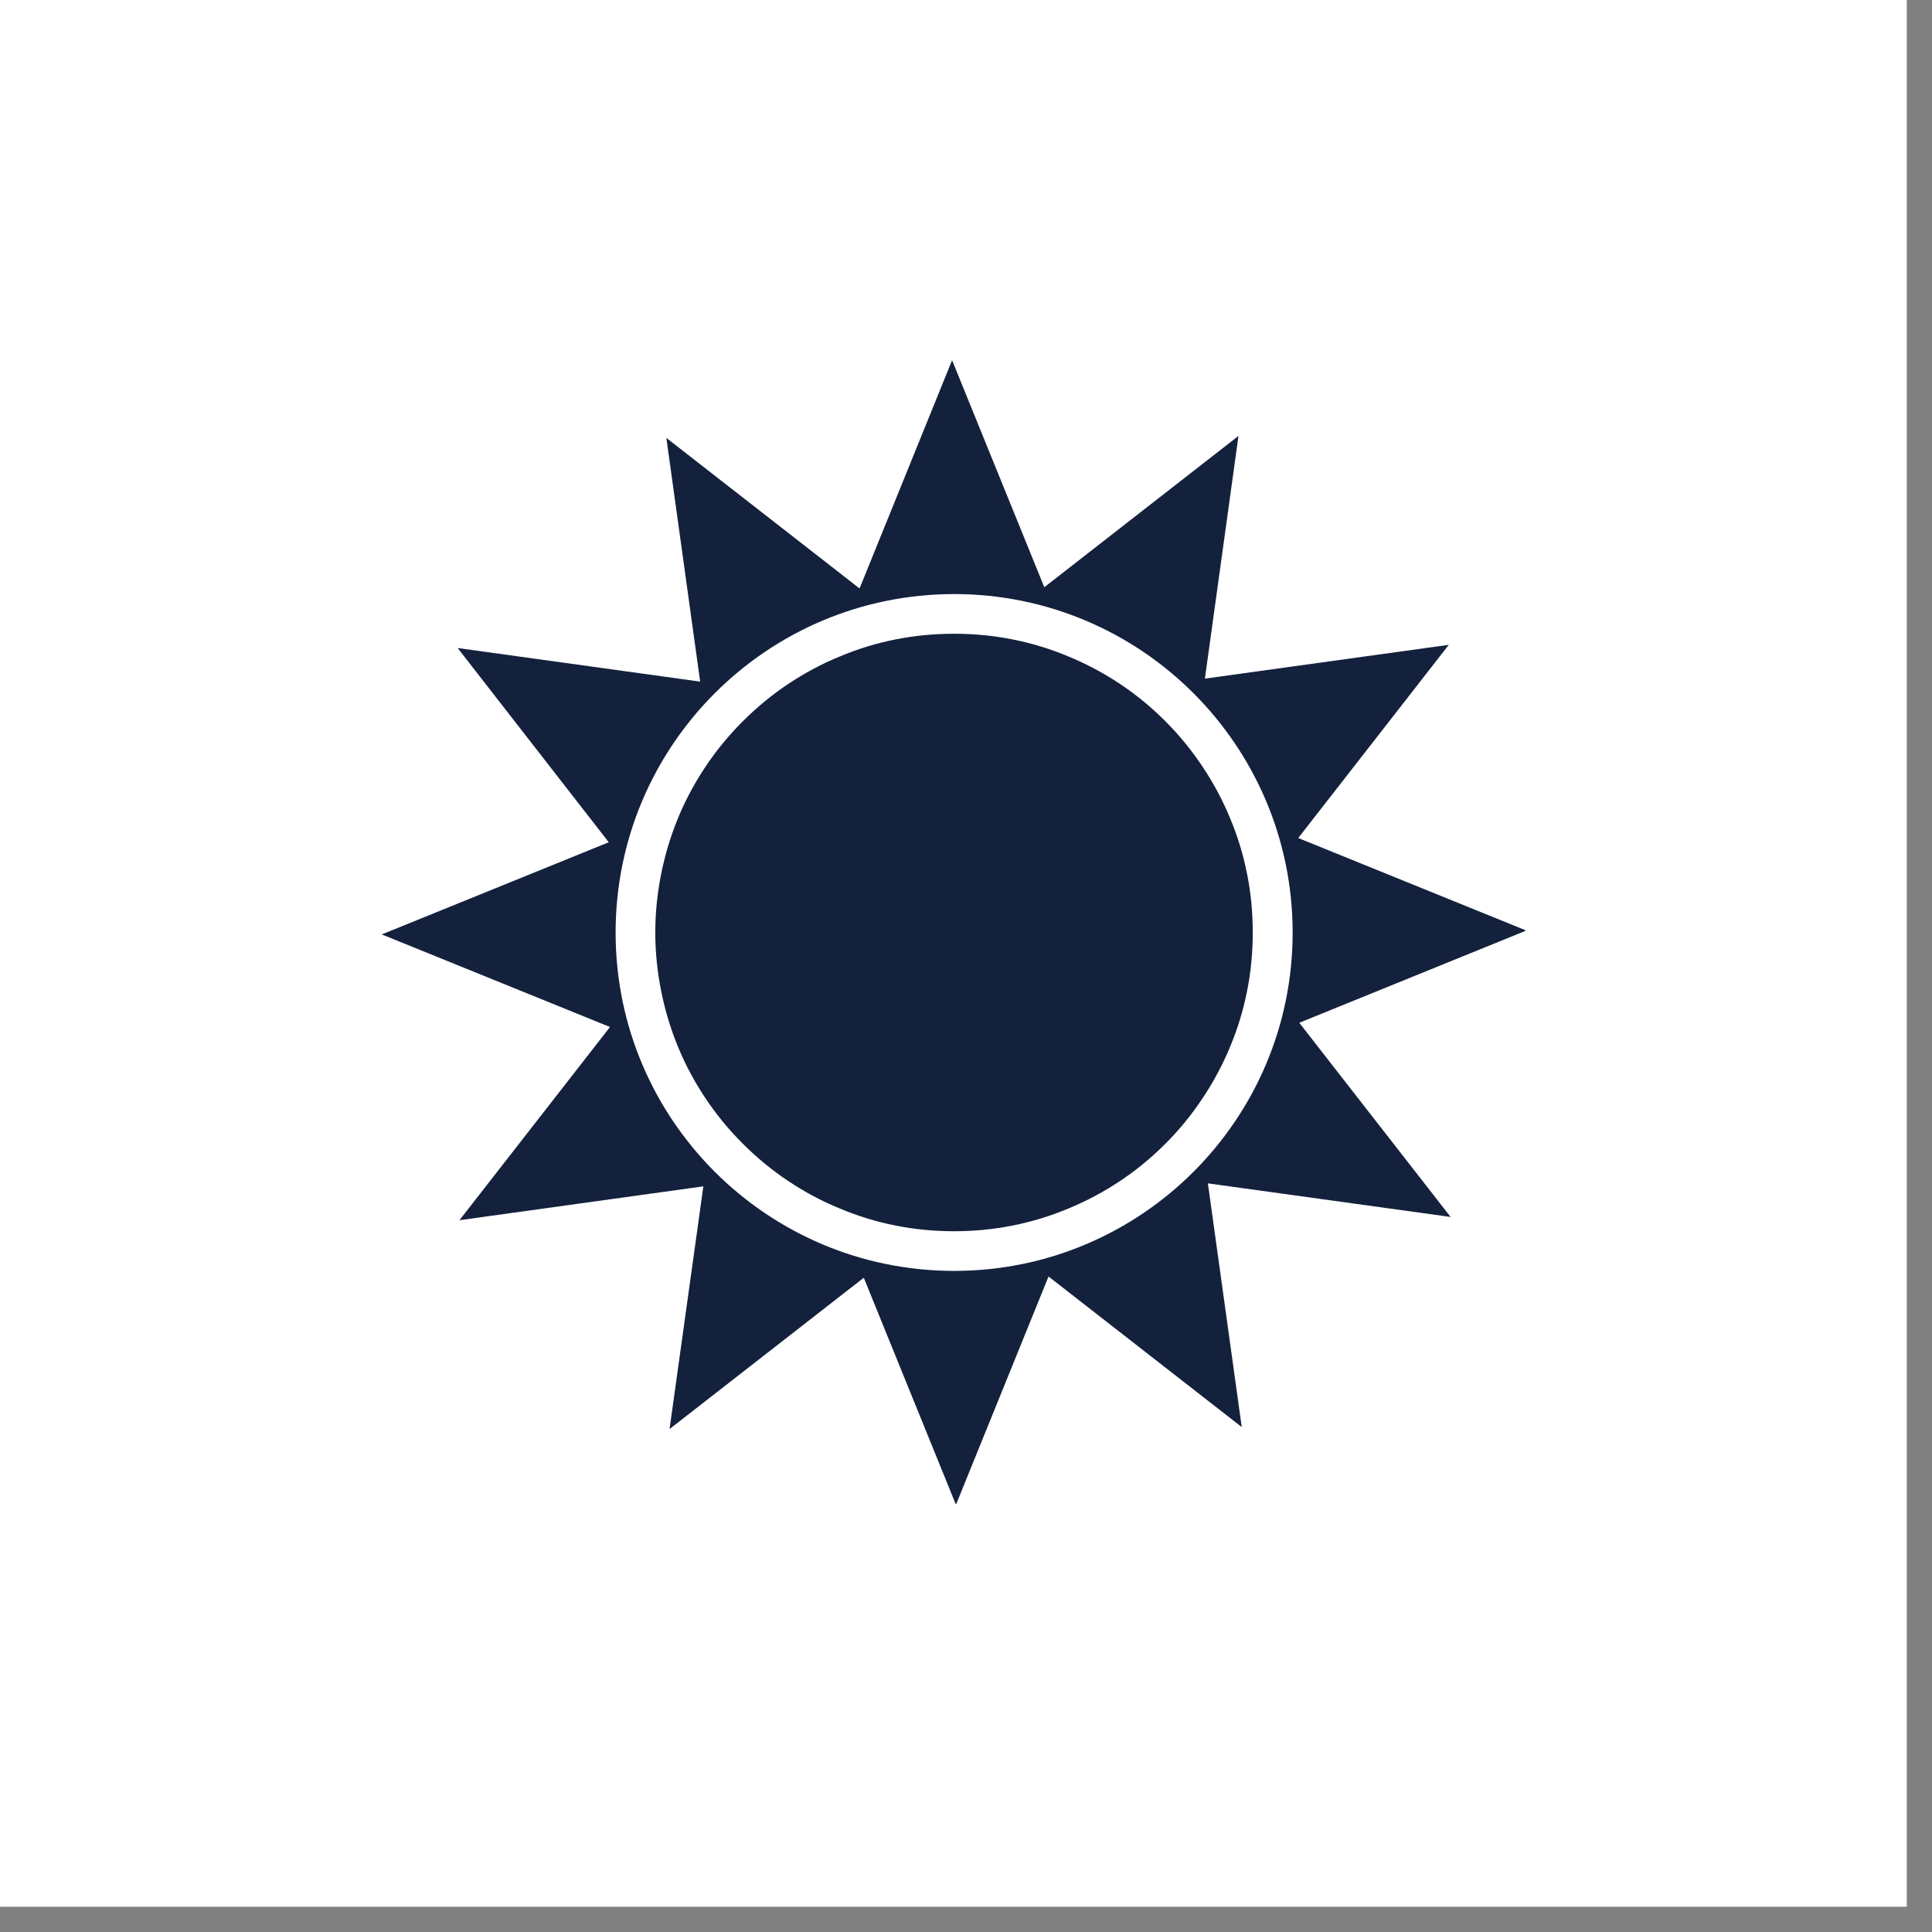
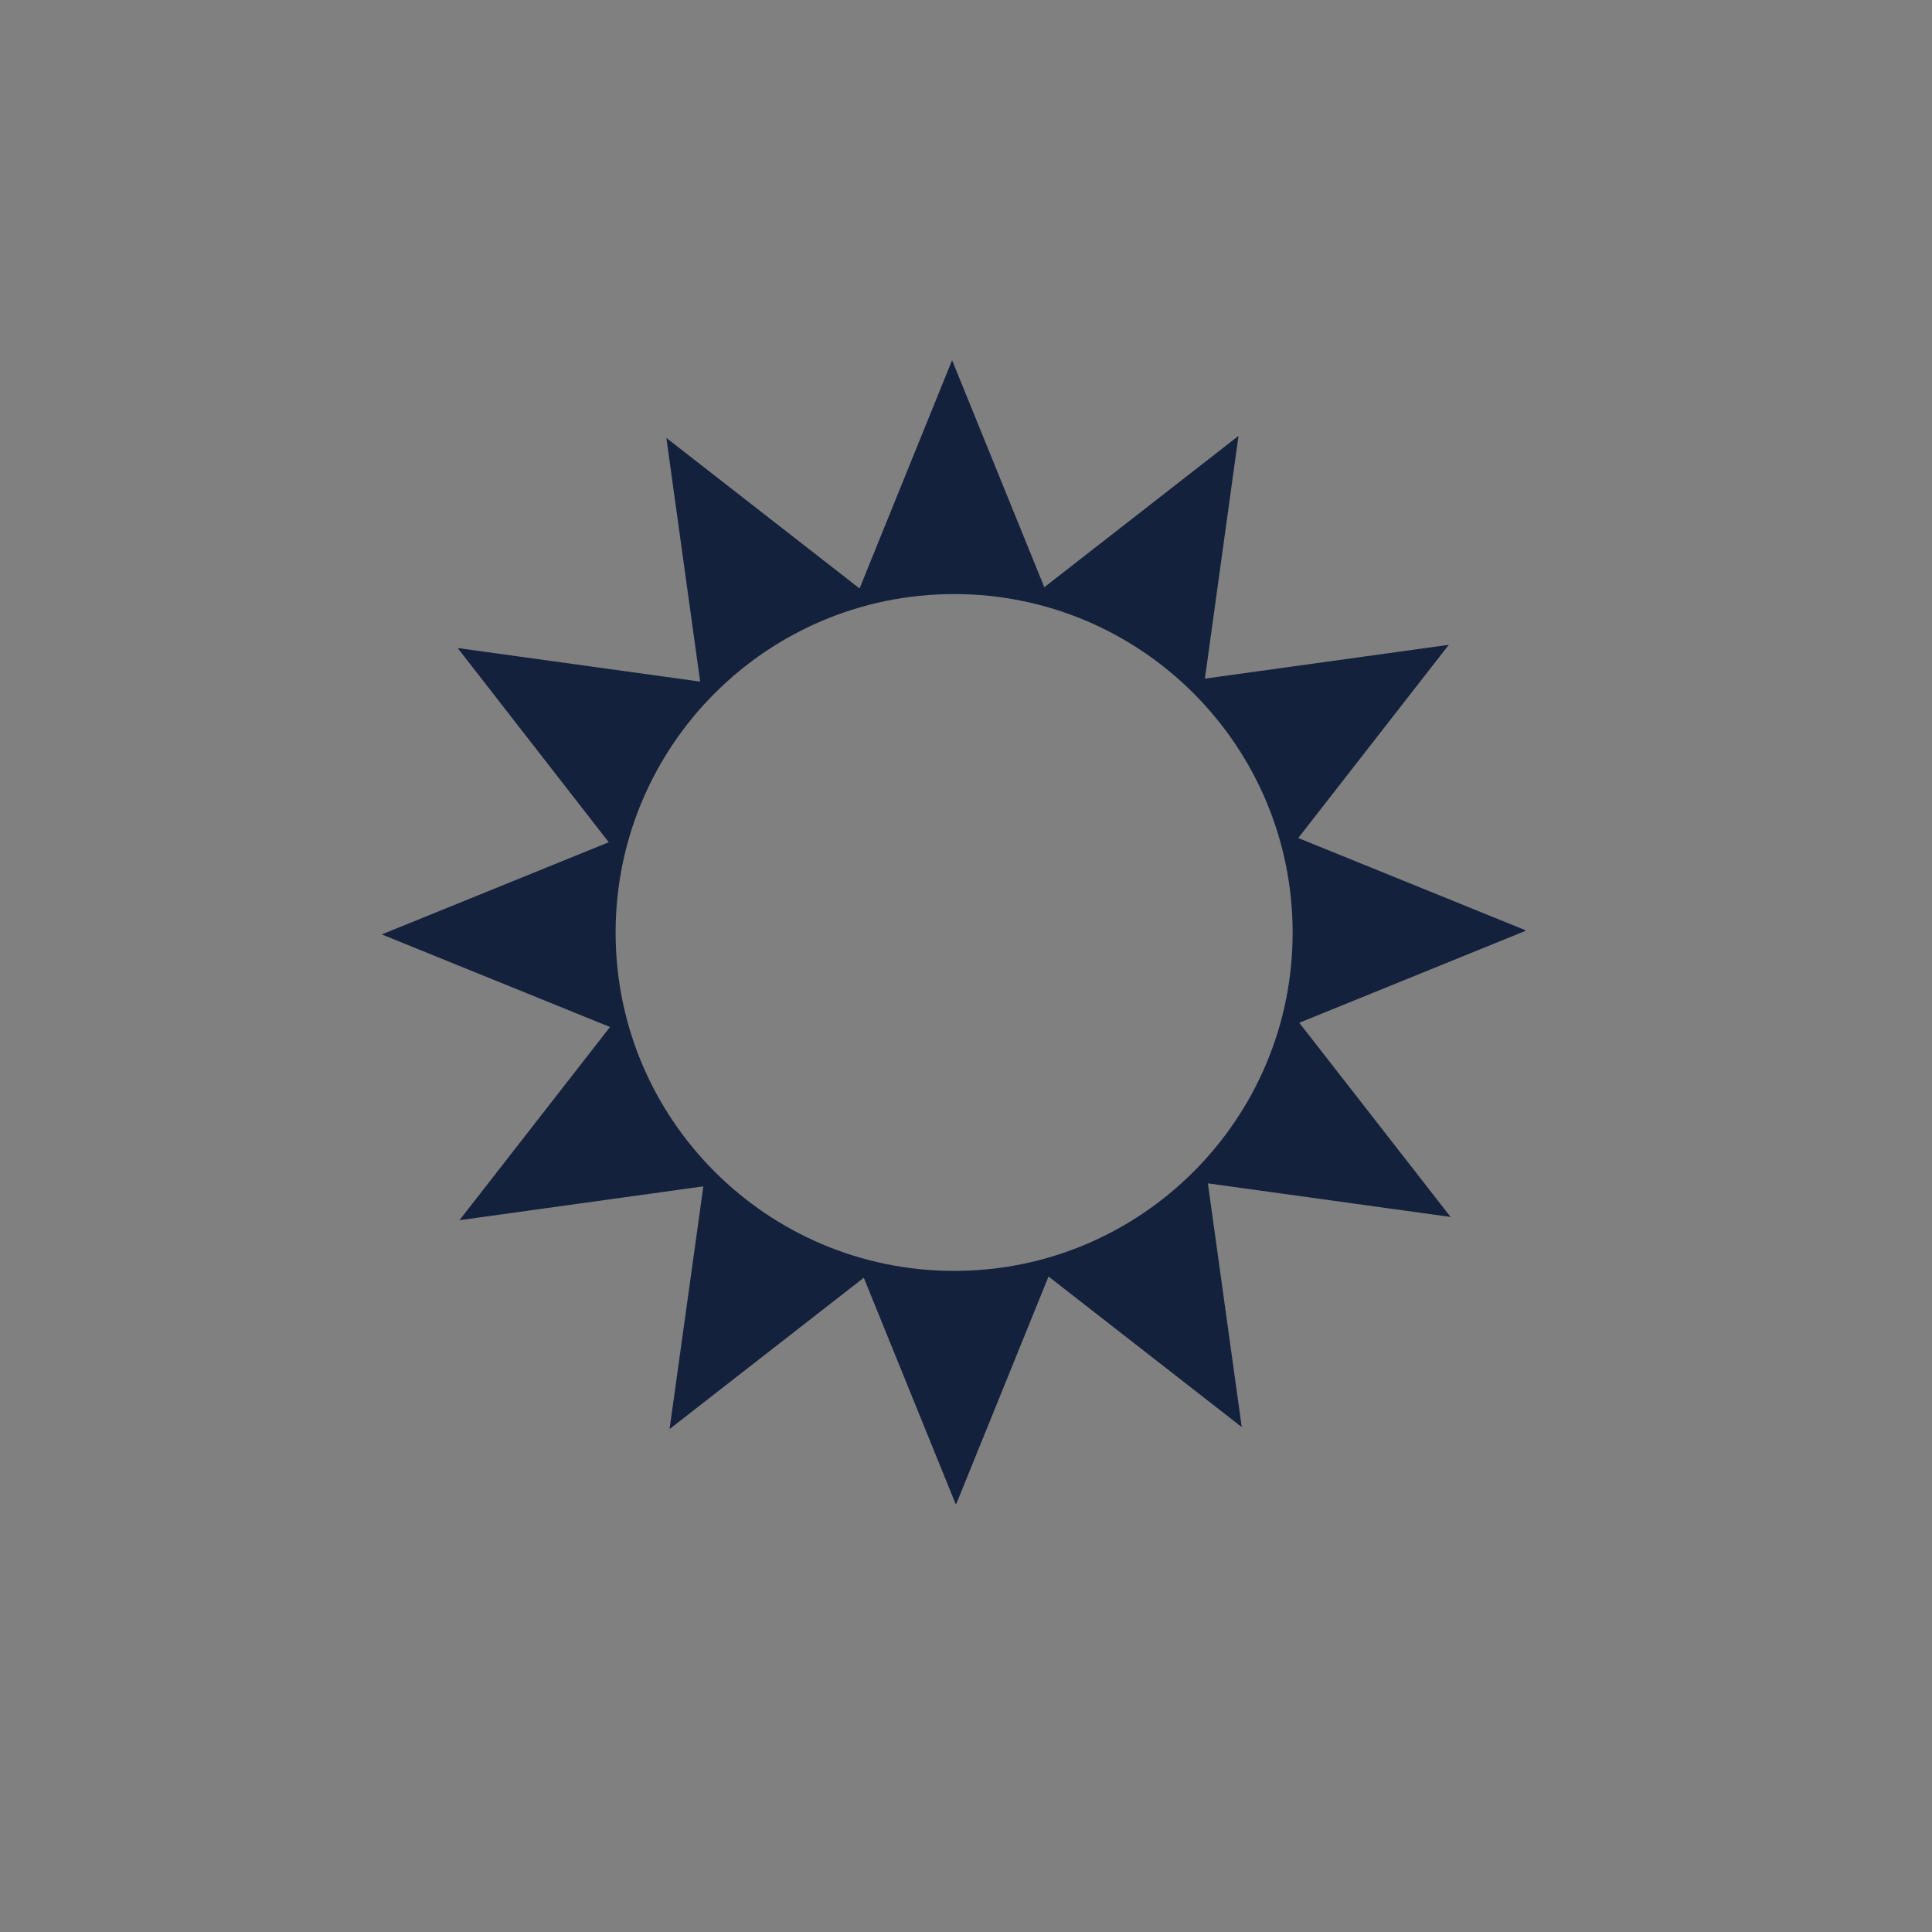
<svg xmlns="http://www.w3.org/2000/svg" width="50" viewBox="0 0 37.5 37.5" height="50" preserveAspectRatio="xMidYMid meet">
  <rect x="0" y="0" width="37.5" height="37.5" fill="#808080" stroke="none" />
  <defs>
    <clipPath id="b7ae108238">
-       <path d="M 0 0 L 37.008 0 L 37.008 37.008 L 0 37.008 Z M 0 0 " clip-rule="nonzero" />
-     </clipPath>
+       </clipPath>
    <clipPath id="3f4333b7e6">
      <path d="M 7.402 6.984 L 29.605 6.984 L 29.605 29.188 L 7.402 29.188 Z M 7.402 6.984 " clip-rule="nonzero" />
    </clipPath>
  </defs>
  <g clip-path="url(#b7ae108238)">
    <path fill="#ffffff" d="M 0 0 L 37.008 0 L 37.008 37.008 L 0 37.008 Z M 0 0 " fill-opacity="1" fill-rule="nonzero" />
-     <path fill="#ffffff" d="M 0 0 L 37.008 0 L 37.008 37.008 L 0 37.008 Z M 0 0 " fill-opacity="1" fill-rule="nonzero" />
+     <path fill="#ffffff" d="M 0 0 L 37.008 0 L 37.008 37.008 L 0 37.008 M 0 0 " fill-opacity="1" fill-rule="nonzero" />
  </g>
  <g clip-path="url(#3f4333b7e6)">
    <path fill="#14213d" d="M 25.219 19.852 L 29.625 18.062 L 25.199 16.266 L 28.121 12.516 L 23.387 13.172 L 24.039 8.461 L 20.27 11.398 L 18.48 6.992 L 16.684 11.422 L 12.934 8.5 L 13.59 13.23 L 8.883 12.578 L 11.816 16.348 L 7.41 18.137 L 11.84 19.934 L 8.918 23.684 L 13.652 23.027 L 12.996 27.738 L 16.766 24.801 L 18.555 29.207 L 20.352 24.777 L 24.102 27.699 L 23.445 22.969 L 28.156 23.621 Z M 18.52 24.668 C 14.891 24.668 11.949 21.727 11.949 18.102 C 11.949 14.473 14.891 11.531 18.52 11.531 C 22.148 11.531 25.09 14.473 25.09 18.102 C 25.09 21.727 22.148 24.668 18.52 24.668 Z M 18.52 24.668 " fill-opacity="1" fill-rule="nonzero" />
  </g>
-   <path fill="#14213d" d="M 24.316 18.102 C 24.316 18.48 24.281 18.859 24.207 19.23 C 24.133 19.605 24.023 19.969 23.875 20.32 C 23.73 20.672 23.551 21.004 23.34 21.32 C 23.129 21.637 22.891 21.93 22.621 22.199 C 22.352 22.469 22.059 22.711 21.742 22.922 C 21.426 23.133 21.09 23.312 20.738 23.457 C 20.387 23.605 20.023 23.715 19.648 23.789 C 19.277 23.863 18.898 23.898 18.52 23.898 C 18.137 23.898 17.762 23.863 17.387 23.789 C 17.012 23.715 16.652 23.605 16.301 23.457 C 15.945 23.312 15.613 23.133 15.297 22.922 C 14.98 22.711 14.688 22.469 14.418 22.199 C 14.148 21.93 13.906 21.637 13.695 21.32 C 13.484 21.004 13.305 20.672 13.16 20.32 C 13.016 19.969 12.906 19.605 12.832 19.23 C 12.758 18.859 12.719 18.48 12.719 18.102 C 12.719 17.719 12.758 17.34 12.832 16.969 C 12.906 16.594 13.016 16.23 13.16 15.879 C 13.305 15.527 13.484 15.195 13.695 14.879 C 13.906 14.562 14.148 14.27 14.418 14 C 14.688 13.73 14.98 13.488 15.297 13.277 C 15.613 13.066 15.945 12.887 16.301 12.742 C 16.652 12.594 17.012 12.484 17.387 12.41 C 17.762 12.336 18.137 12.301 18.52 12.301 C 18.898 12.301 19.277 12.336 19.648 12.41 C 20.023 12.484 20.387 12.594 20.738 12.742 C 21.09 12.887 21.426 13.066 21.742 13.277 C 22.059 13.488 22.352 13.73 22.621 14 C 22.891 14.27 23.129 14.562 23.34 14.879 C 23.551 15.195 23.73 15.527 23.875 15.879 C 24.023 16.23 24.133 16.594 24.207 16.969 C 24.281 17.34 24.316 17.719 24.316 18.102 Z M 24.316 18.102 " fill-opacity="1" fill-rule="nonzero" />
</svg>